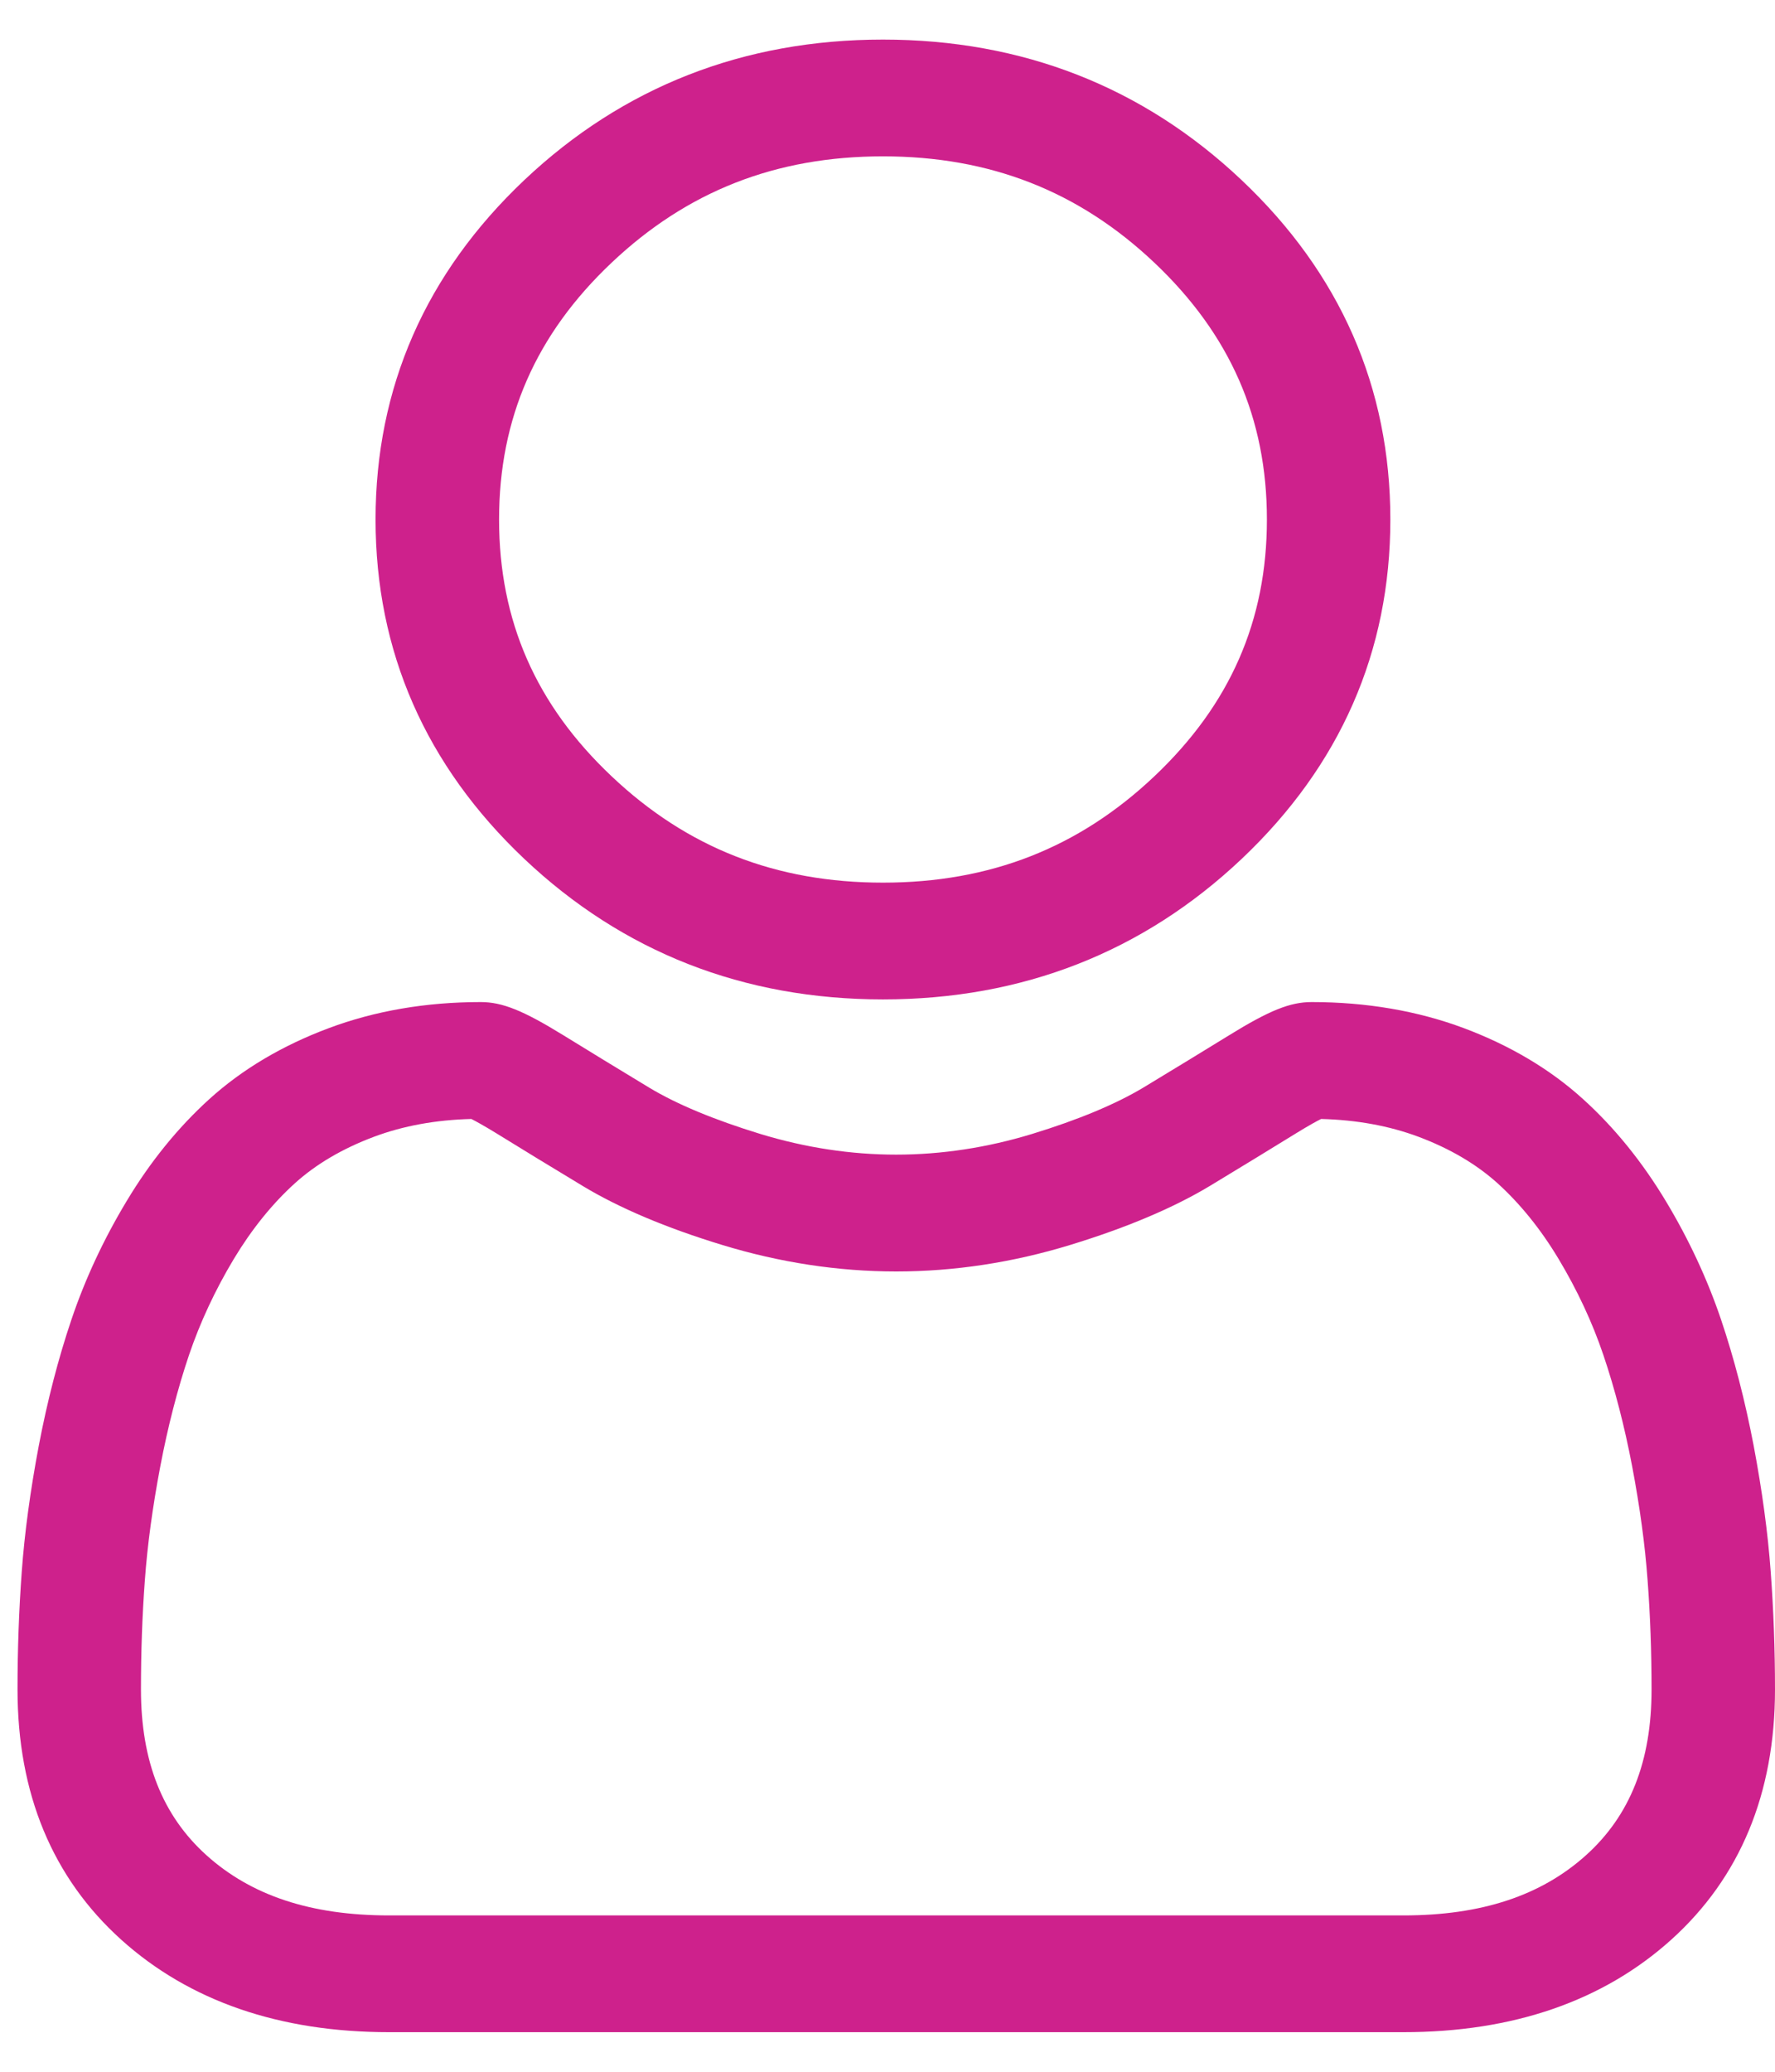
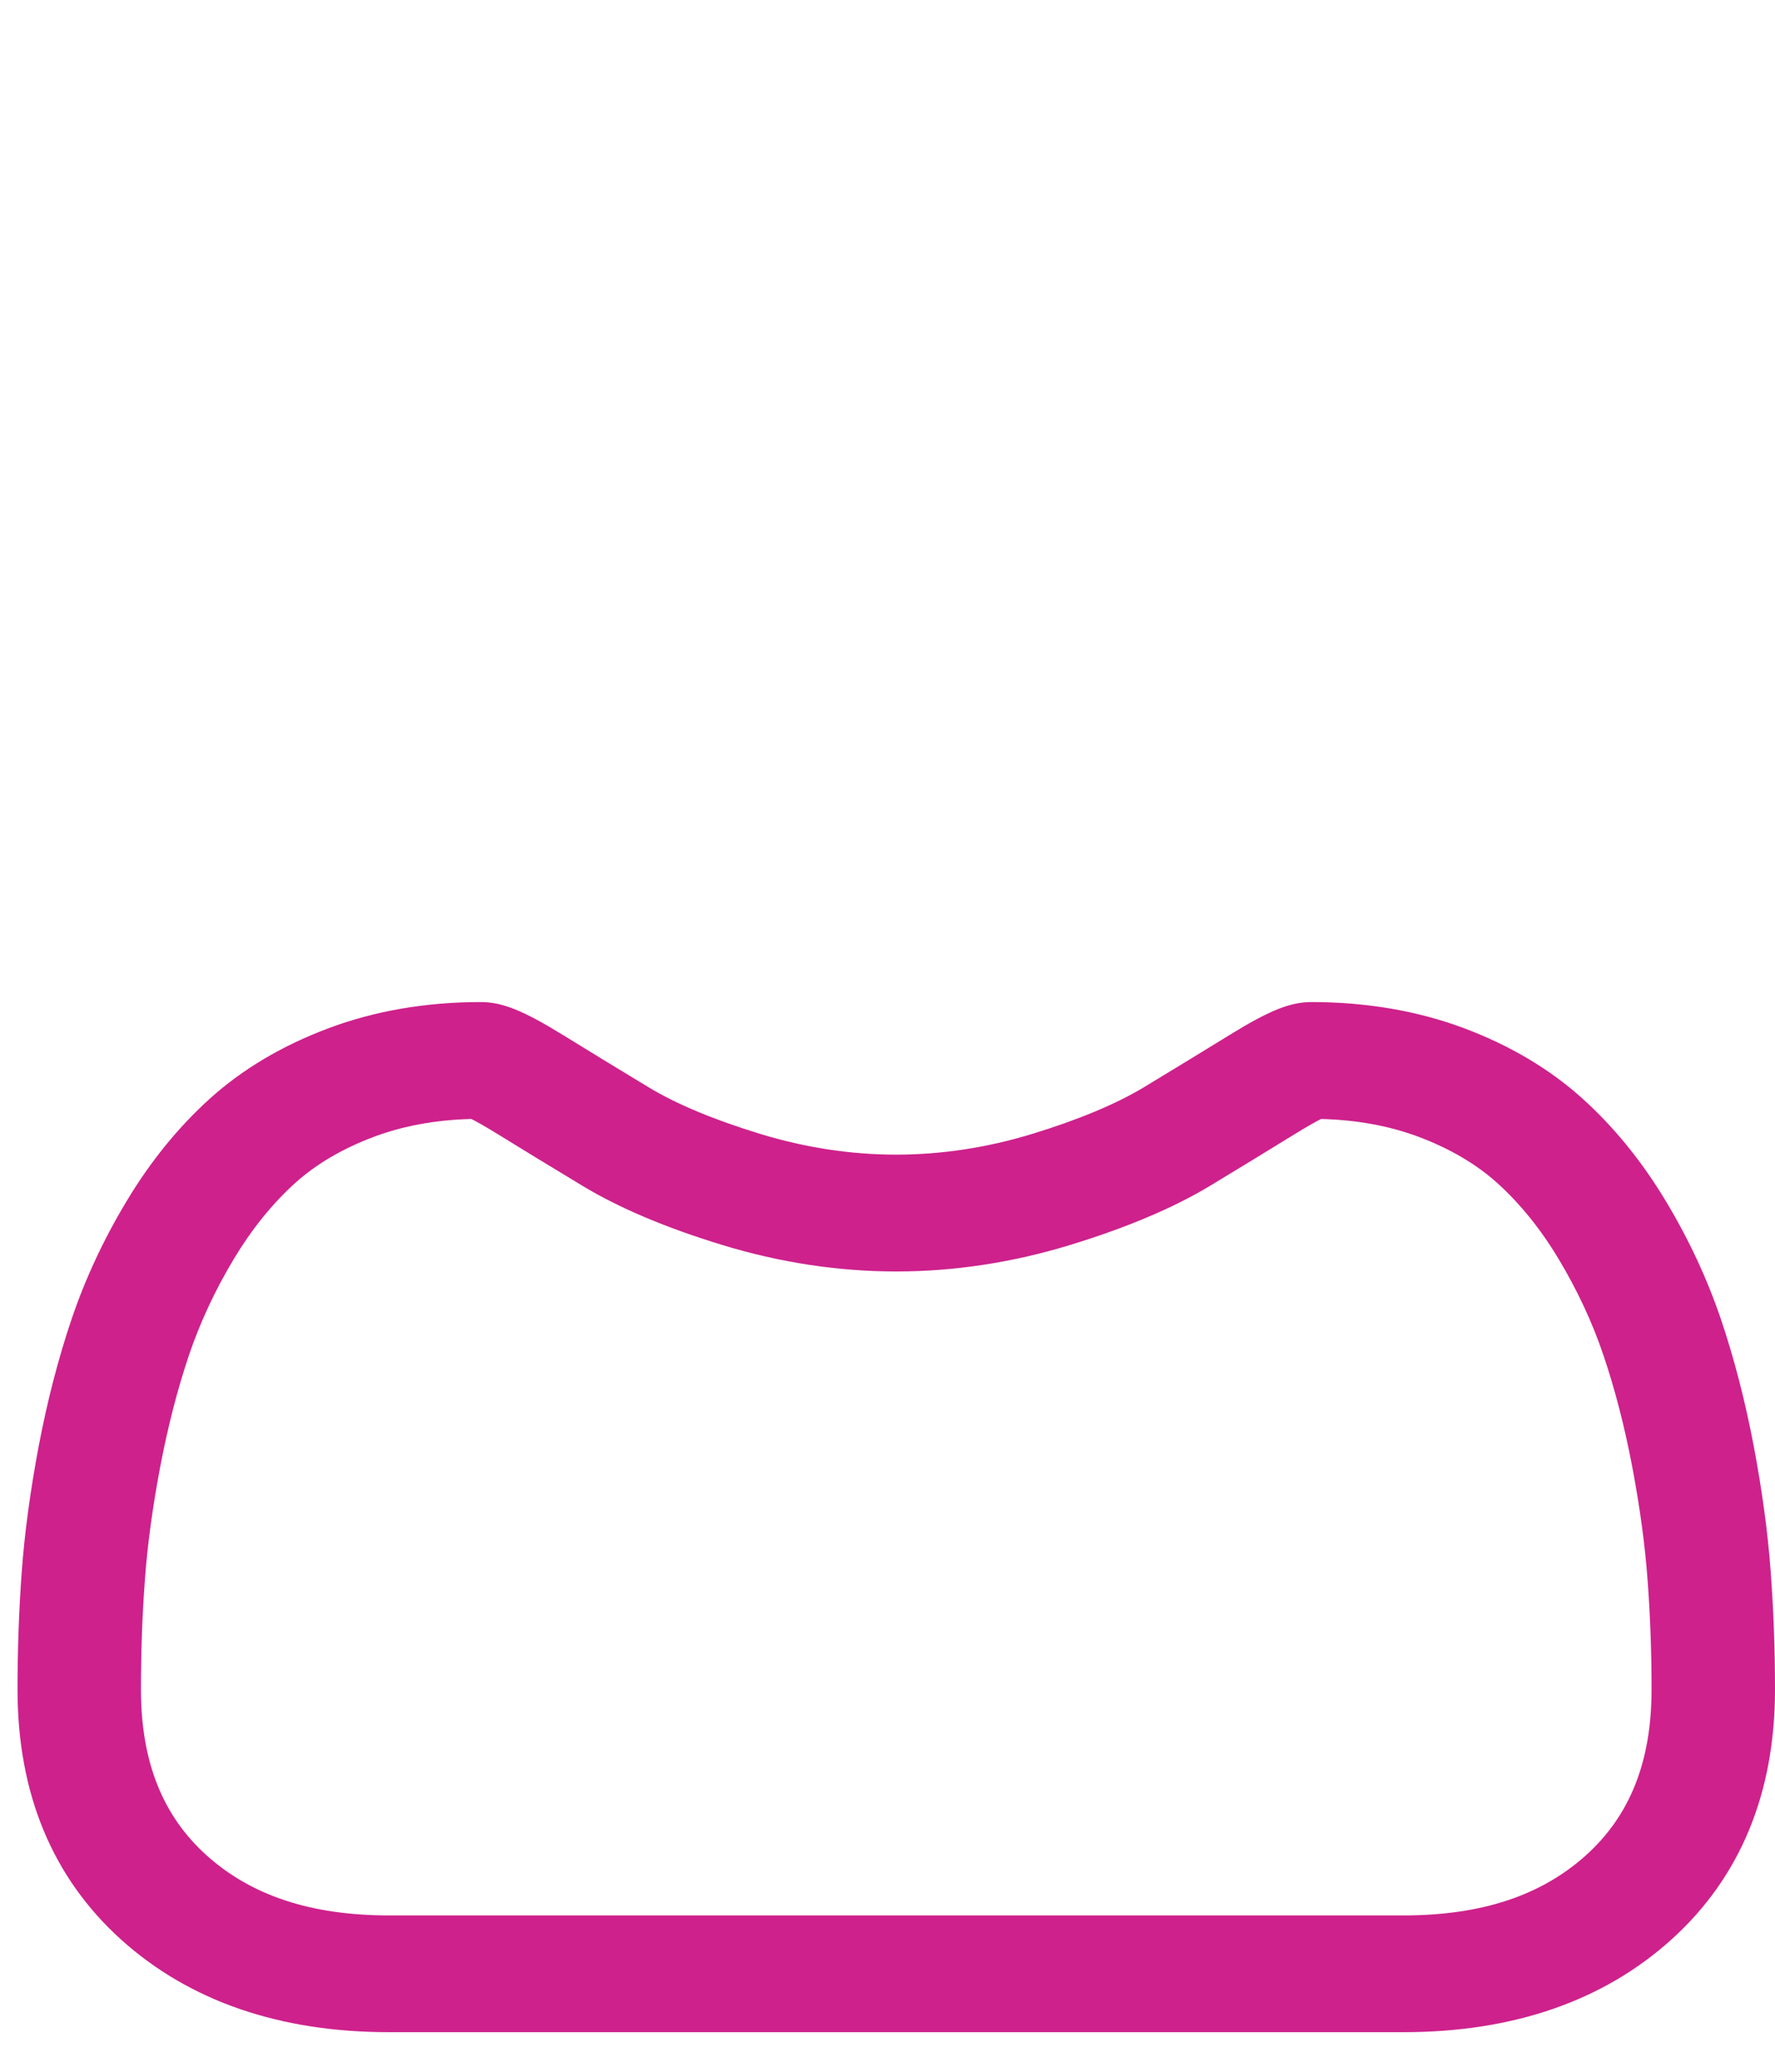
<svg xmlns="http://www.w3.org/2000/svg" width="24" height="28" viewBox="0 0 24 28" fill="none">
-   <path d="M11.939 13.507C13.824 13.507 15.456 12.868 16.79 11.607C18.123 10.346 18.799 8.803 18.799 7.021C18.799 5.239 18.123 3.696 16.789 2.435C15.456 1.174 13.823 0.535 11.939 0.535C10.054 0.535 8.422 1.174 7.088 2.435C5.755 3.696 5.078 5.239 5.078 7.021C5.078 8.803 5.755 10.346 7.088 11.607C8.422 12.868 10.054 13.507 11.939 13.507ZM8.269 3.551C9.292 2.583 10.492 2.113 11.939 2.113C13.385 2.113 14.586 2.583 15.609 3.551C16.632 4.519 17.13 5.654 17.13 7.021C17.13 8.388 16.632 9.523 15.609 10.491C14.586 11.459 13.385 11.929 11.939 11.929C10.493 11.929 9.292 11.459 8.269 10.491C7.245 9.524 6.748 8.388 6.748 7.021C6.748 5.654 7.245 4.519 8.269 3.551Z" fill="#CE218C" />
  <path d="M23.942 21.243C23.904 20.718 23.826 20.146 23.712 19.541C23.596 18.932 23.447 18.357 23.269 17.83C23.085 17.287 22.835 16.75 22.525 16.235C22.204 15.701 21.827 15.236 21.403 14.853C20.961 14.452 20.419 14.13 19.792 13.895C19.168 13.662 18.475 13.543 17.735 13.543C17.444 13.543 17.163 13.656 16.62 13.991C16.286 14.197 15.895 14.435 15.459 14.699C15.085 14.923 14.58 15.134 13.956 15.325C13.347 15.511 12.728 15.605 12.117 15.605C11.507 15.605 10.889 15.511 10.279 15.325C9.656 15.134 9.15 14.924 8.777 14.699C8.345 14.438 7.954 14.199 7.615 13.99C7.072 13.656 6.791 13.543 6.5 13.543C5.76 13.543 5.068 13.662 4.444 13.896C3.817 14.13 3.275 14.452 2.832 14.853C2.409 15.236 2.031 15.701 1.711 16.235C1.401 16.75 1.151 17.286 0.967 17.831C0.789 18.357 0.64 18.932 0.524 19.541C0.41 20.145 0.332 20.718 0.294 21.244C0.256 21.758 0.237 22.293 0.237 22.834C0.237 24.24 0.709 25.378 1.641 26.217C2.562 27.045 3.78 27.465 5.261 27.465H18.976C20.457 27.465 21.674 27.045 22.595 26.217C23.527 25.378 24 24.24 24 22.834C24 22.291 23.98 21.756 23.942 21.243ZM21.444 25.074C20.836 25.621 20.029 25.887 18.976 25.887H5.261C4.208 25.887 3.4 25.621 2.792 25.074C2.196 24.537 1.906 23.804 1.906 22.834C1.906 22.329 1.923 21.831 1.959 21.353C1.993 20.883 2.063 20.368 2.167 19.82C2.27 19.279 2.401 18.771 2.556 18.312C2.706 17.871 2.909 17.435 3.162 17.014C3.403 16.614 3.68 16.27 3.986 15.993C4.272 15.734 4.633 15.522 5.058 15.363C5.451 15.216 5.893 15.135 6.373 15.123C6.431 15.152 6.535 15.209 6.704 15.312C7.047 15.524 7.442 15.765 7.88 16.029C8.372 16.326 9.007 16.595 9.766 16.826C10.542 17.063 11.333 17.184 12.118 17.184C12.903 17.184 13.694 17.063 14.469 16.826C15.228 16.594 15.863 16.326 16.357 16.029C16.804 15.758 17.189 15.524 17.532 15.312C17.7 15.209 17.804 15.152 17.863 15.123C18.343 15.135 18.784 15.216 19.178 15.363C19.603 15.522 19.963 15.734 20.25 15.993C20.555 16.27 20.833 16.613 21.074 17.015C21.326 17.435 21.53 17.871 21.679 18.312C21.835 18.772 21.966 19.279 22.069 19.82C22.173 20.369 22.243 20.884 22.277 21.353V21.353C22.313 21.83 22.331 22.328 22.331 22.834C22.331 23.804 22.041 24.537 21.444 25.074Z" fill="#CE218C" />
</svg>